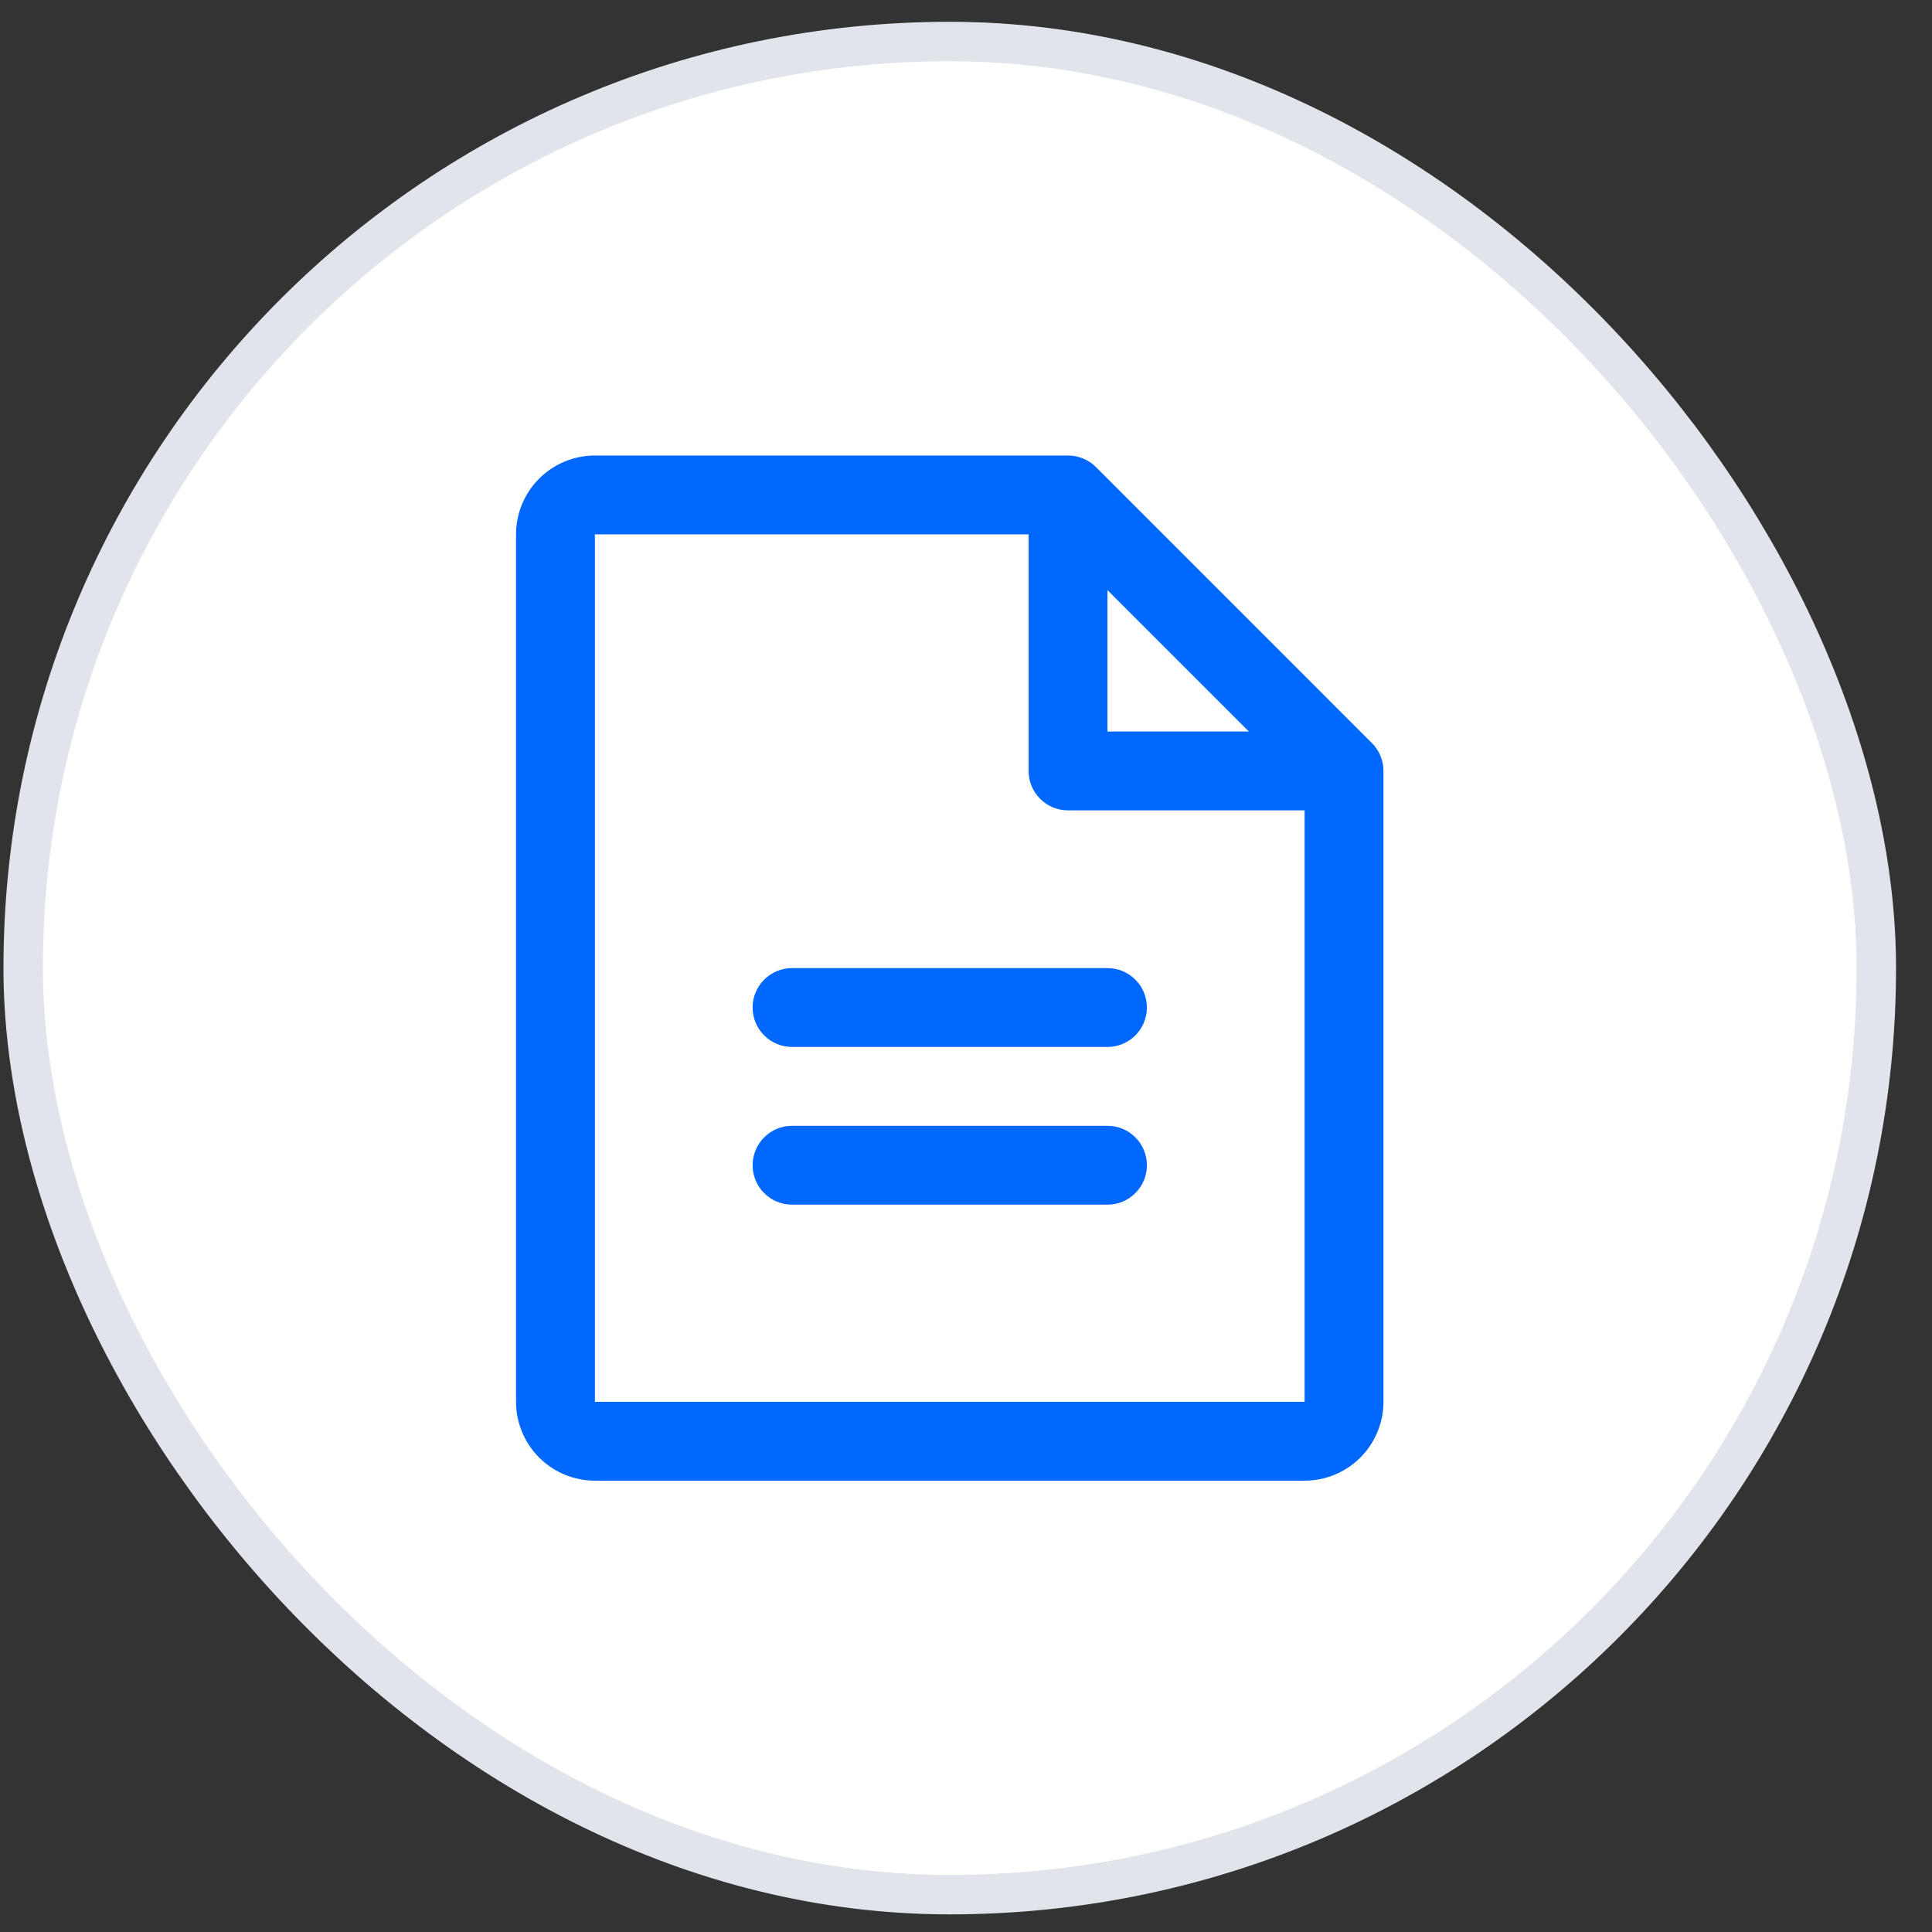
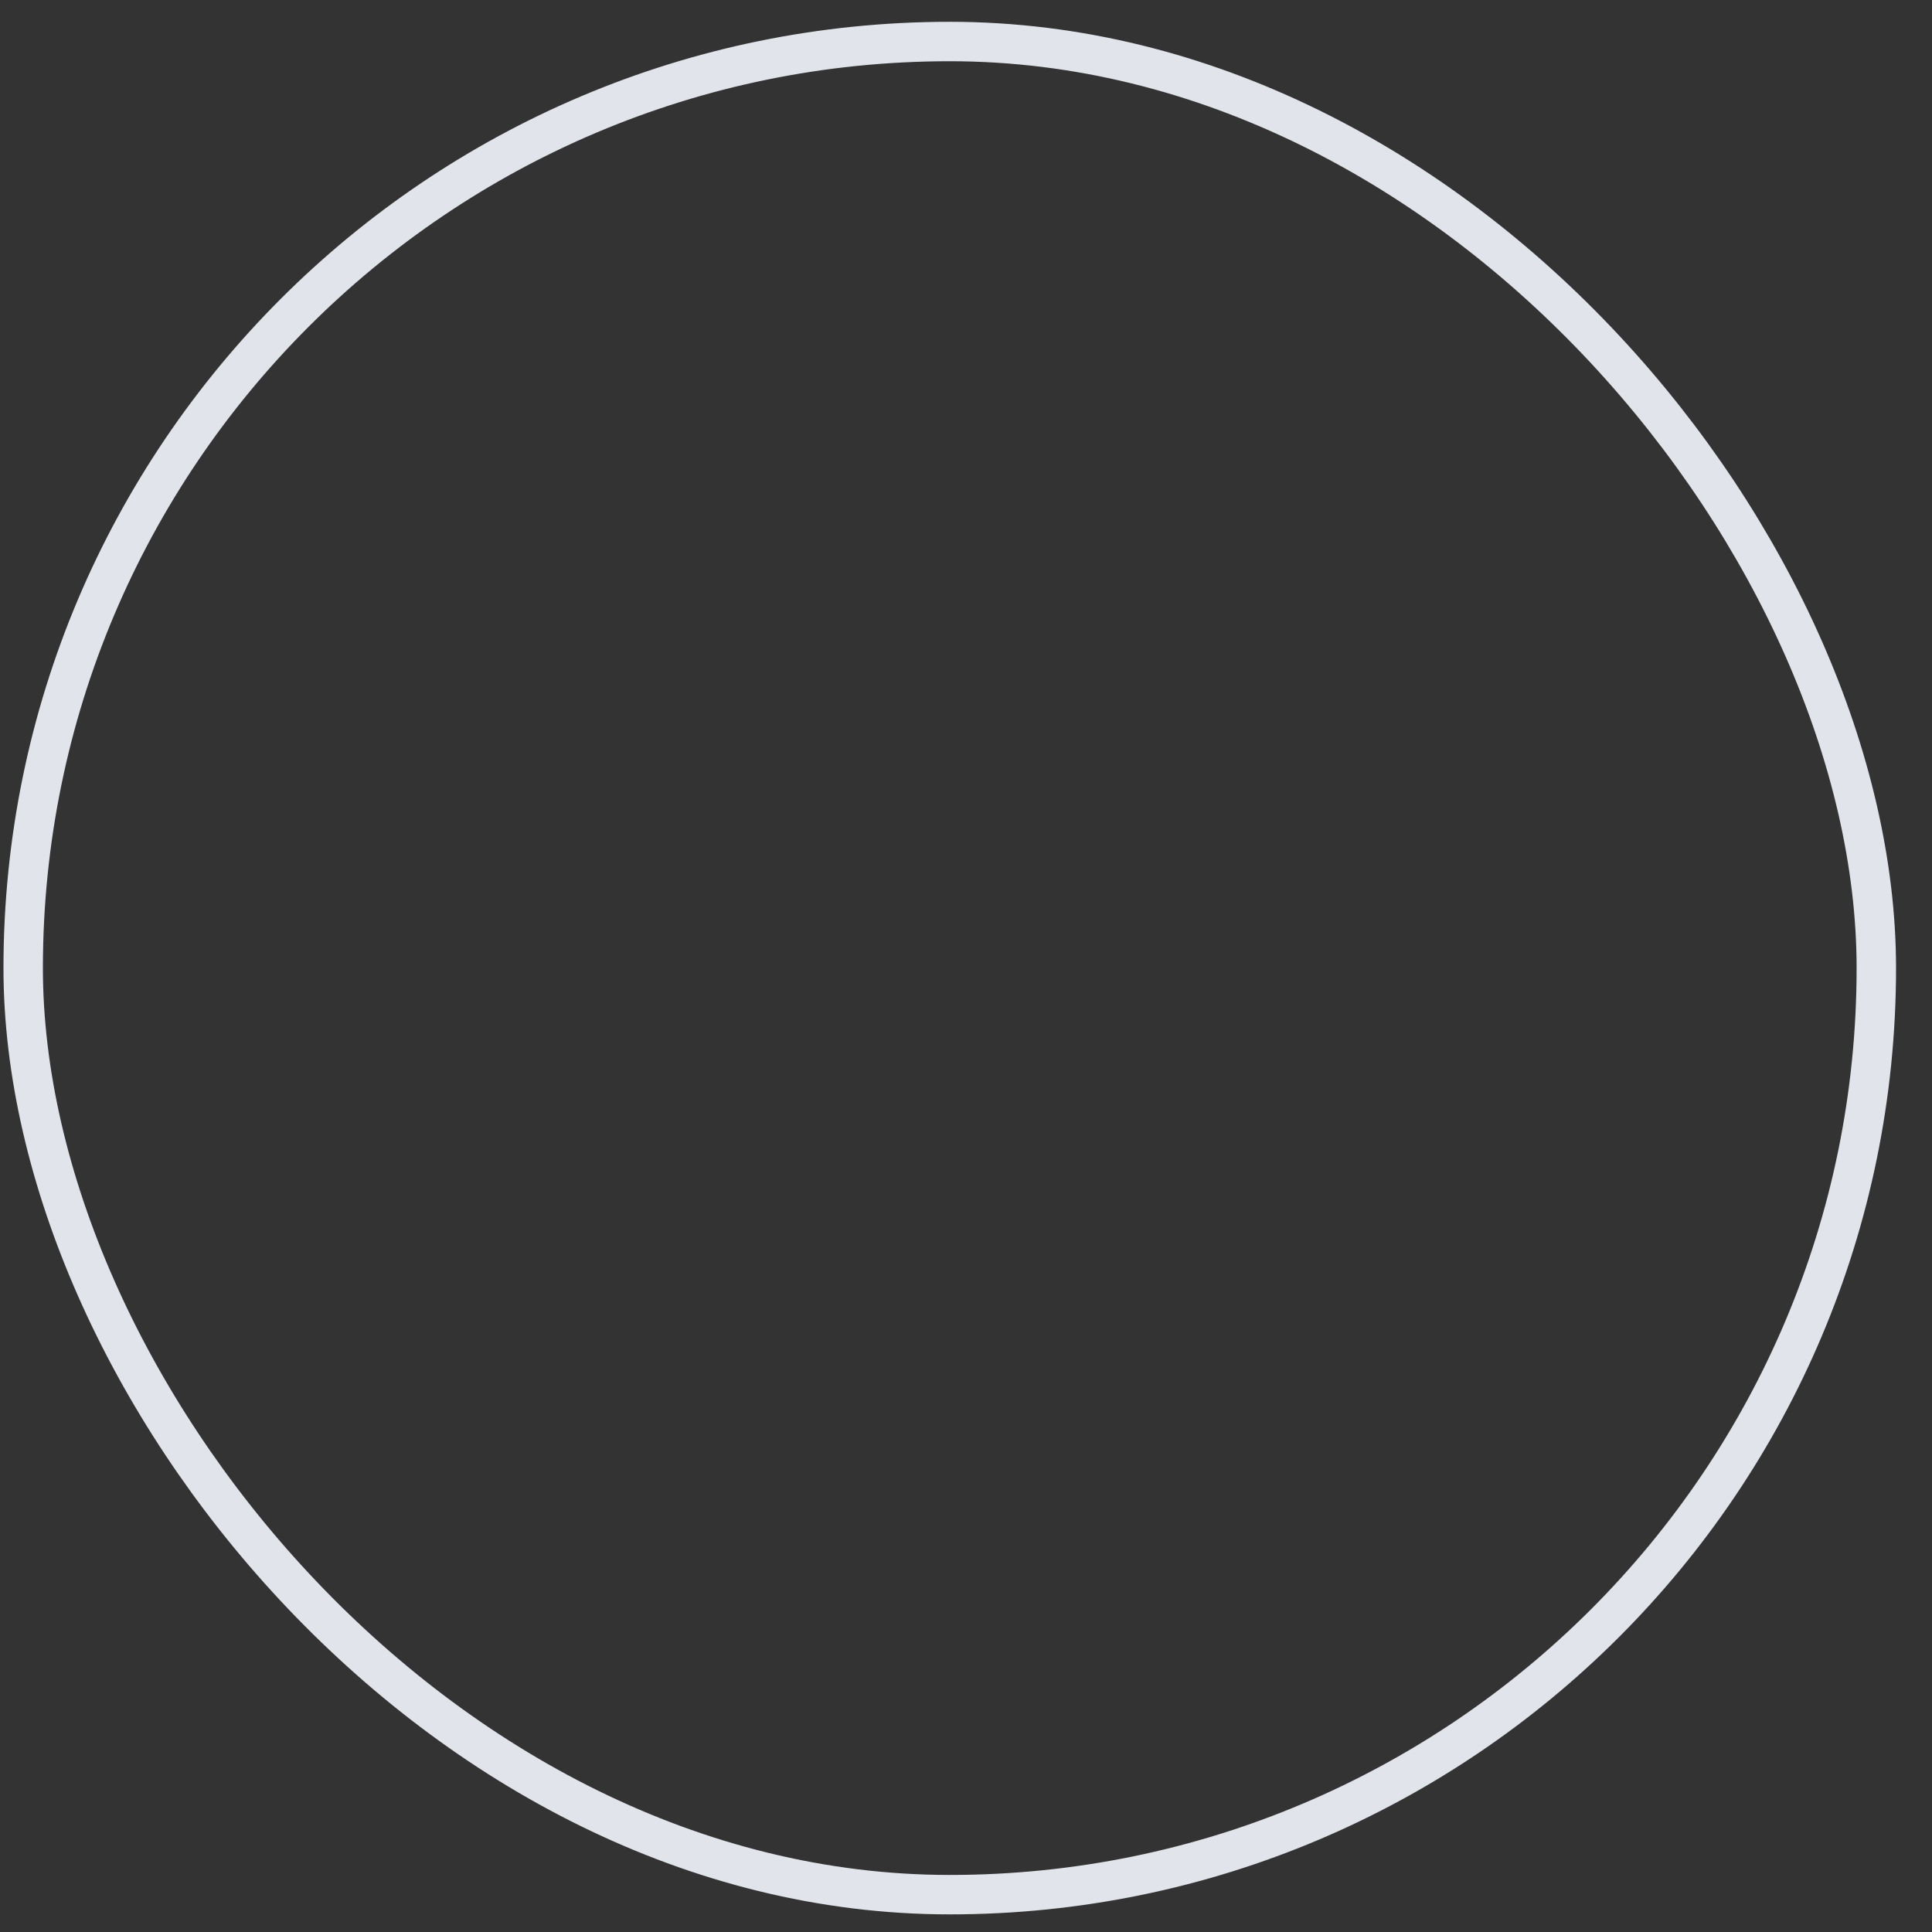
<svg xmlns="http://www.w3.org/2000/svg" width="49" height="49" viewBox="0 0 49 49" fill="none">
  <rect x="0" y="0" width="49" height="49" fill="#333333" stroke="none" />
-   <rect x="0.588" y="1.053" width="47" height="47" rx="23.5" fill="white" />
  <rect x="0.588" y="1.053" width="47" height="47" rx="23.5" stroke="#E1E4EA" />
-   <path d="M34.795 18.846L27.795 11.845C27.703 11.753 27.592 11.679 27.471 11.629C27.349 11.579 27.219 11.553 27.088 11.553H15.088C14.557 11.553 14.049 11.764 13.674 12.139C13.299 12.514 13.088 13.023 13.088 13.553V35.553C13.088 36.083 13.299 36.592 13.674 36.967C14.049 37.342 14.557 37.553 15.088 37.553H33.088C33.618 37.553 34.127 37.342 34.502 36.967C34.877 36.592 35.088 36.083 35.088 35.553V19.553C35.088 19.422 35.062 19.291 35.012 19.17C34.962 19.049 34.888 18.938 34.795 18.846ZM28.088 14.967L31.674 18.553H28.088V14.967ZM33.088 35.553H15.088V13.553H26.088V19.553C26.088 19.818 26.193 20.073 26.381 20.26C26.568 20.448 26.823 20.553 27.088 20.553H33.088V35.553ZM29.088 25.553C29.088 25.818 28.983 26.073 28.795 26.26C28.608 26.448 28.353 26.553 28.088 26.553H20.088C19.823 26.553 19.568 26.448 19.381 26.26C19.193 26.073 19.088 25.818 19.088 25.553C19.088 25.288 19.193 25.033 19.381 24.846C19.568 24.658 19.823 24.553 20.088 24.553H28.088C28.353 24.553 28.608 24.658 28.795 24.846C28.983 25.033 29.088 25.288 29.088 25.553ZM29.088 29.553C29.088 29.818 28.983 30.073 28.795 30.26C28.608 30.448 28.353 30.553 28.088 30.553H20.088C19.823 30.553 19.568 30.448 19.381 30.26C19.193 30.073 19.088 29.818 19.088 29.553C19.088 29.288 19.193 29.033 19.381 28.846C19.568 28.658 19.823 28.553 20.088 28.553H28.088C28.353 28.553 28.608 28.658 28.795 28.846C28.983 29.033 29.088 29.288 29.088 29.553Z" fill="#0068FF" />
</svg>